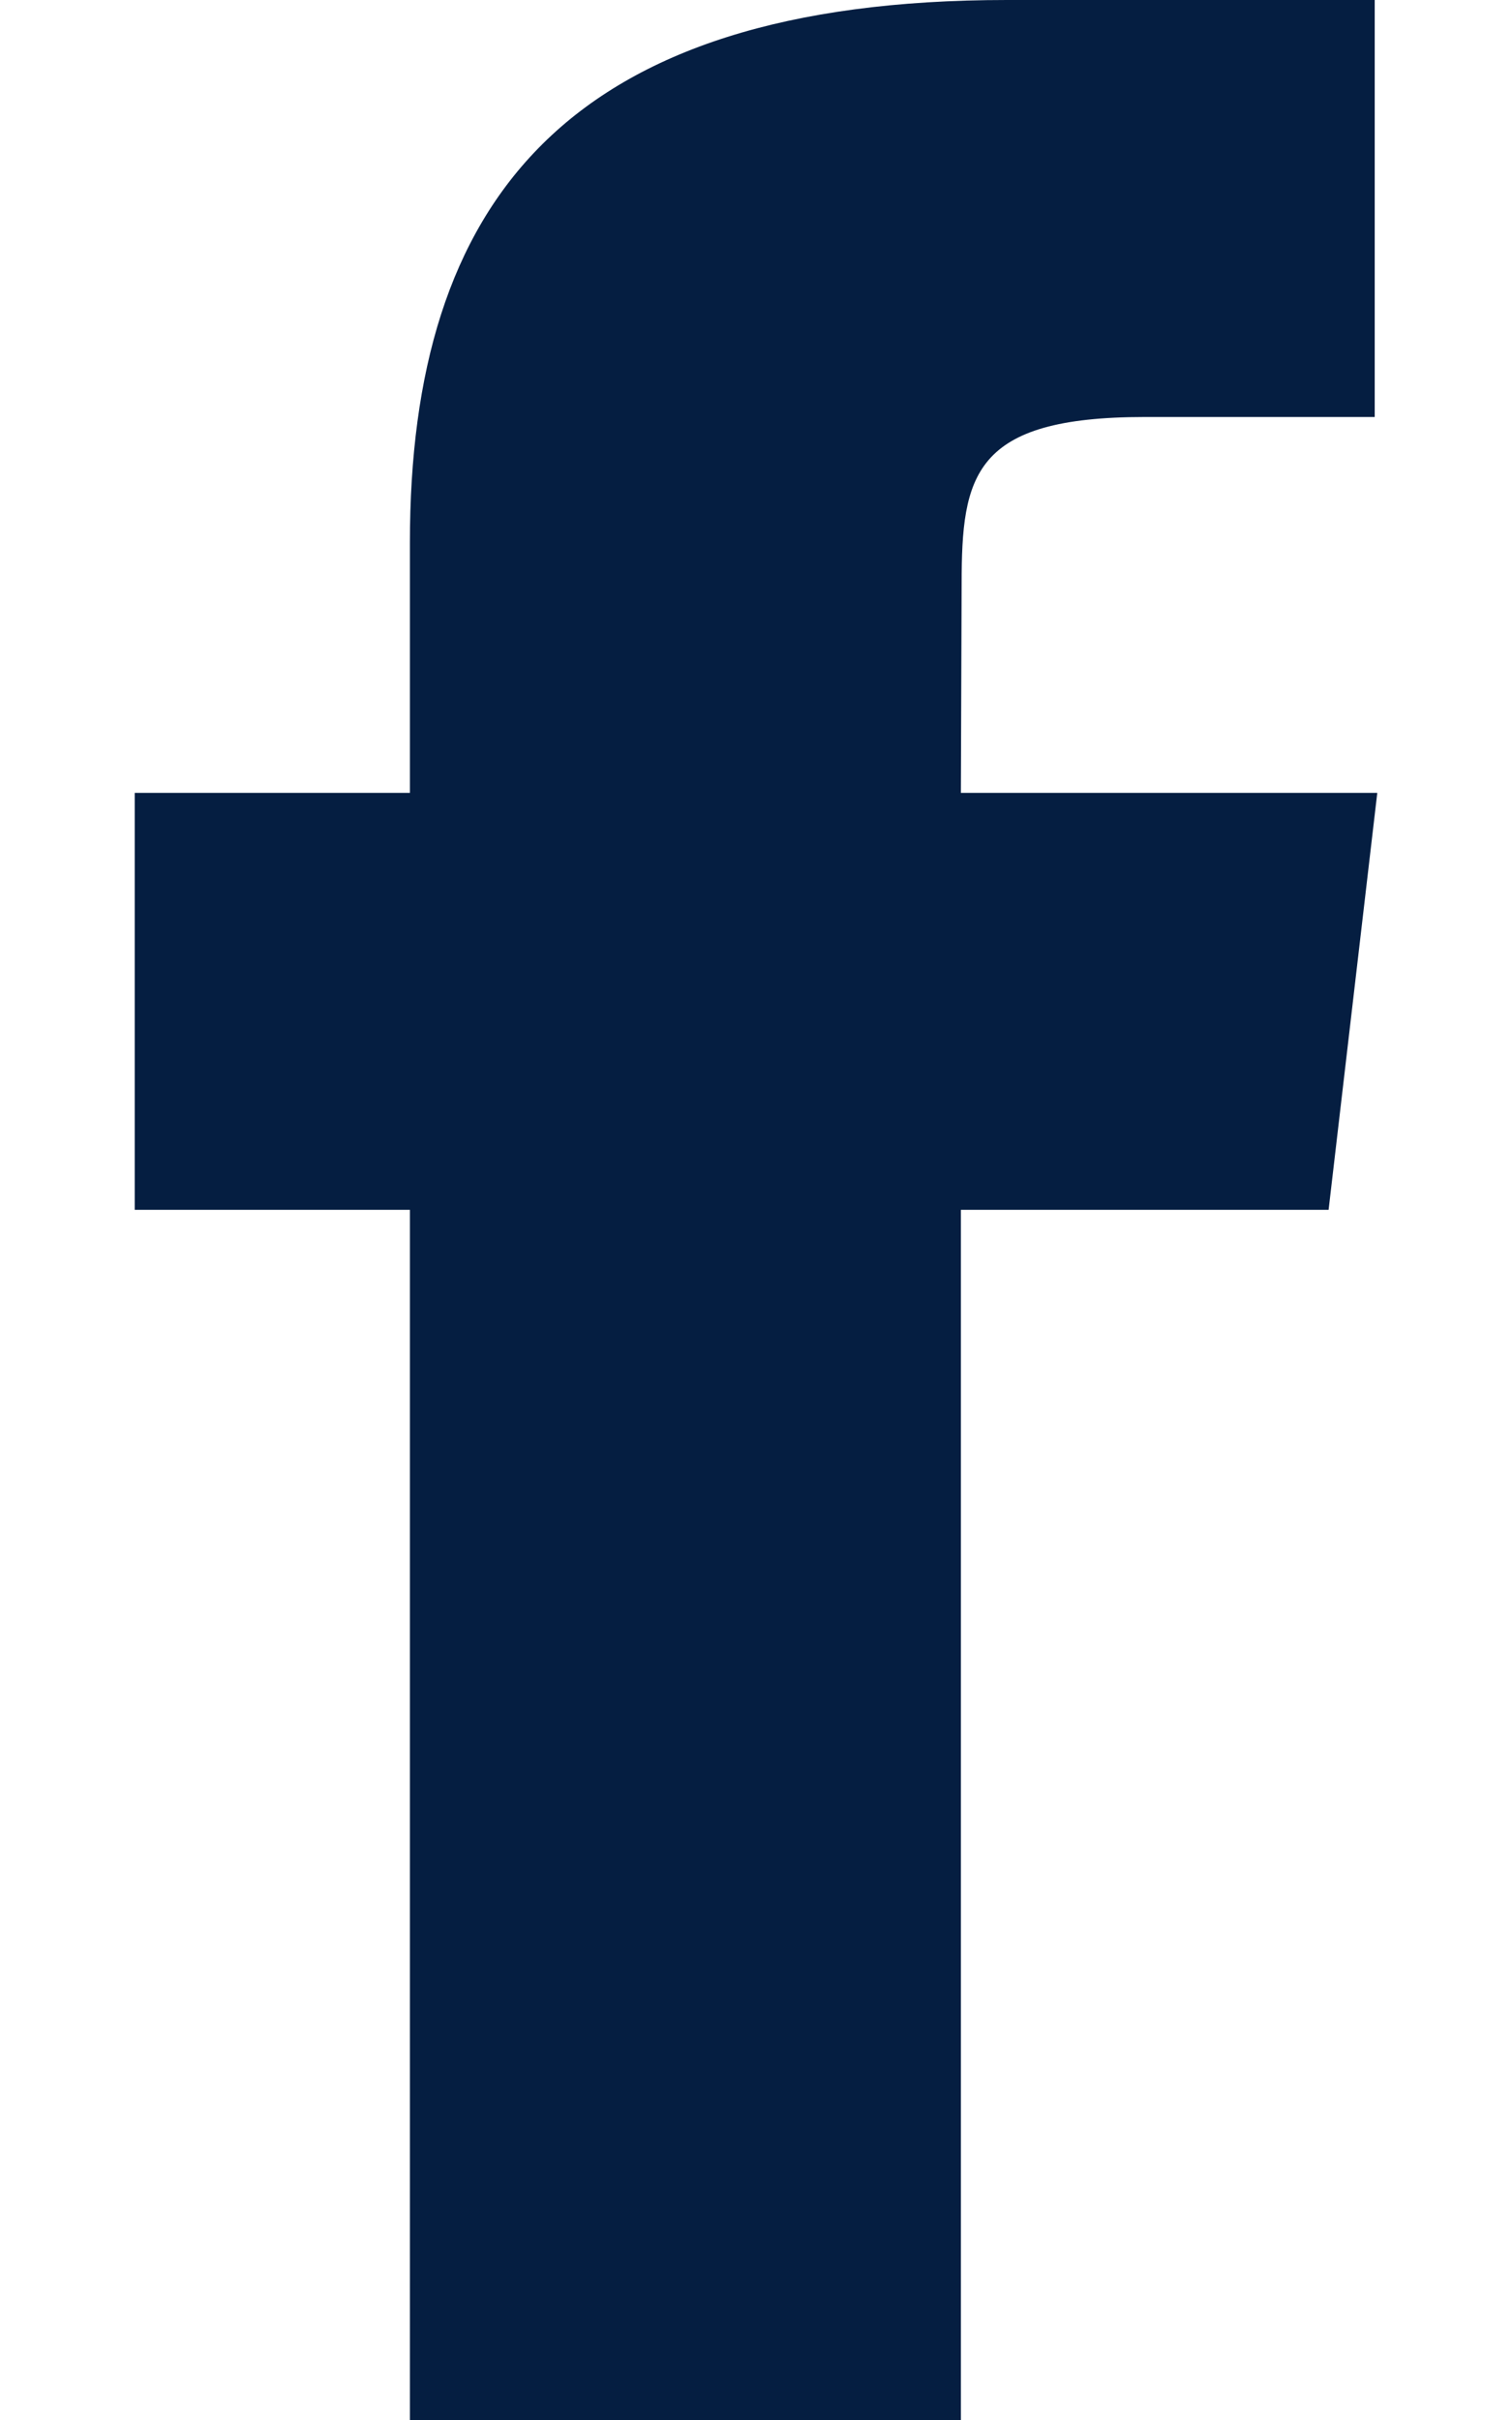
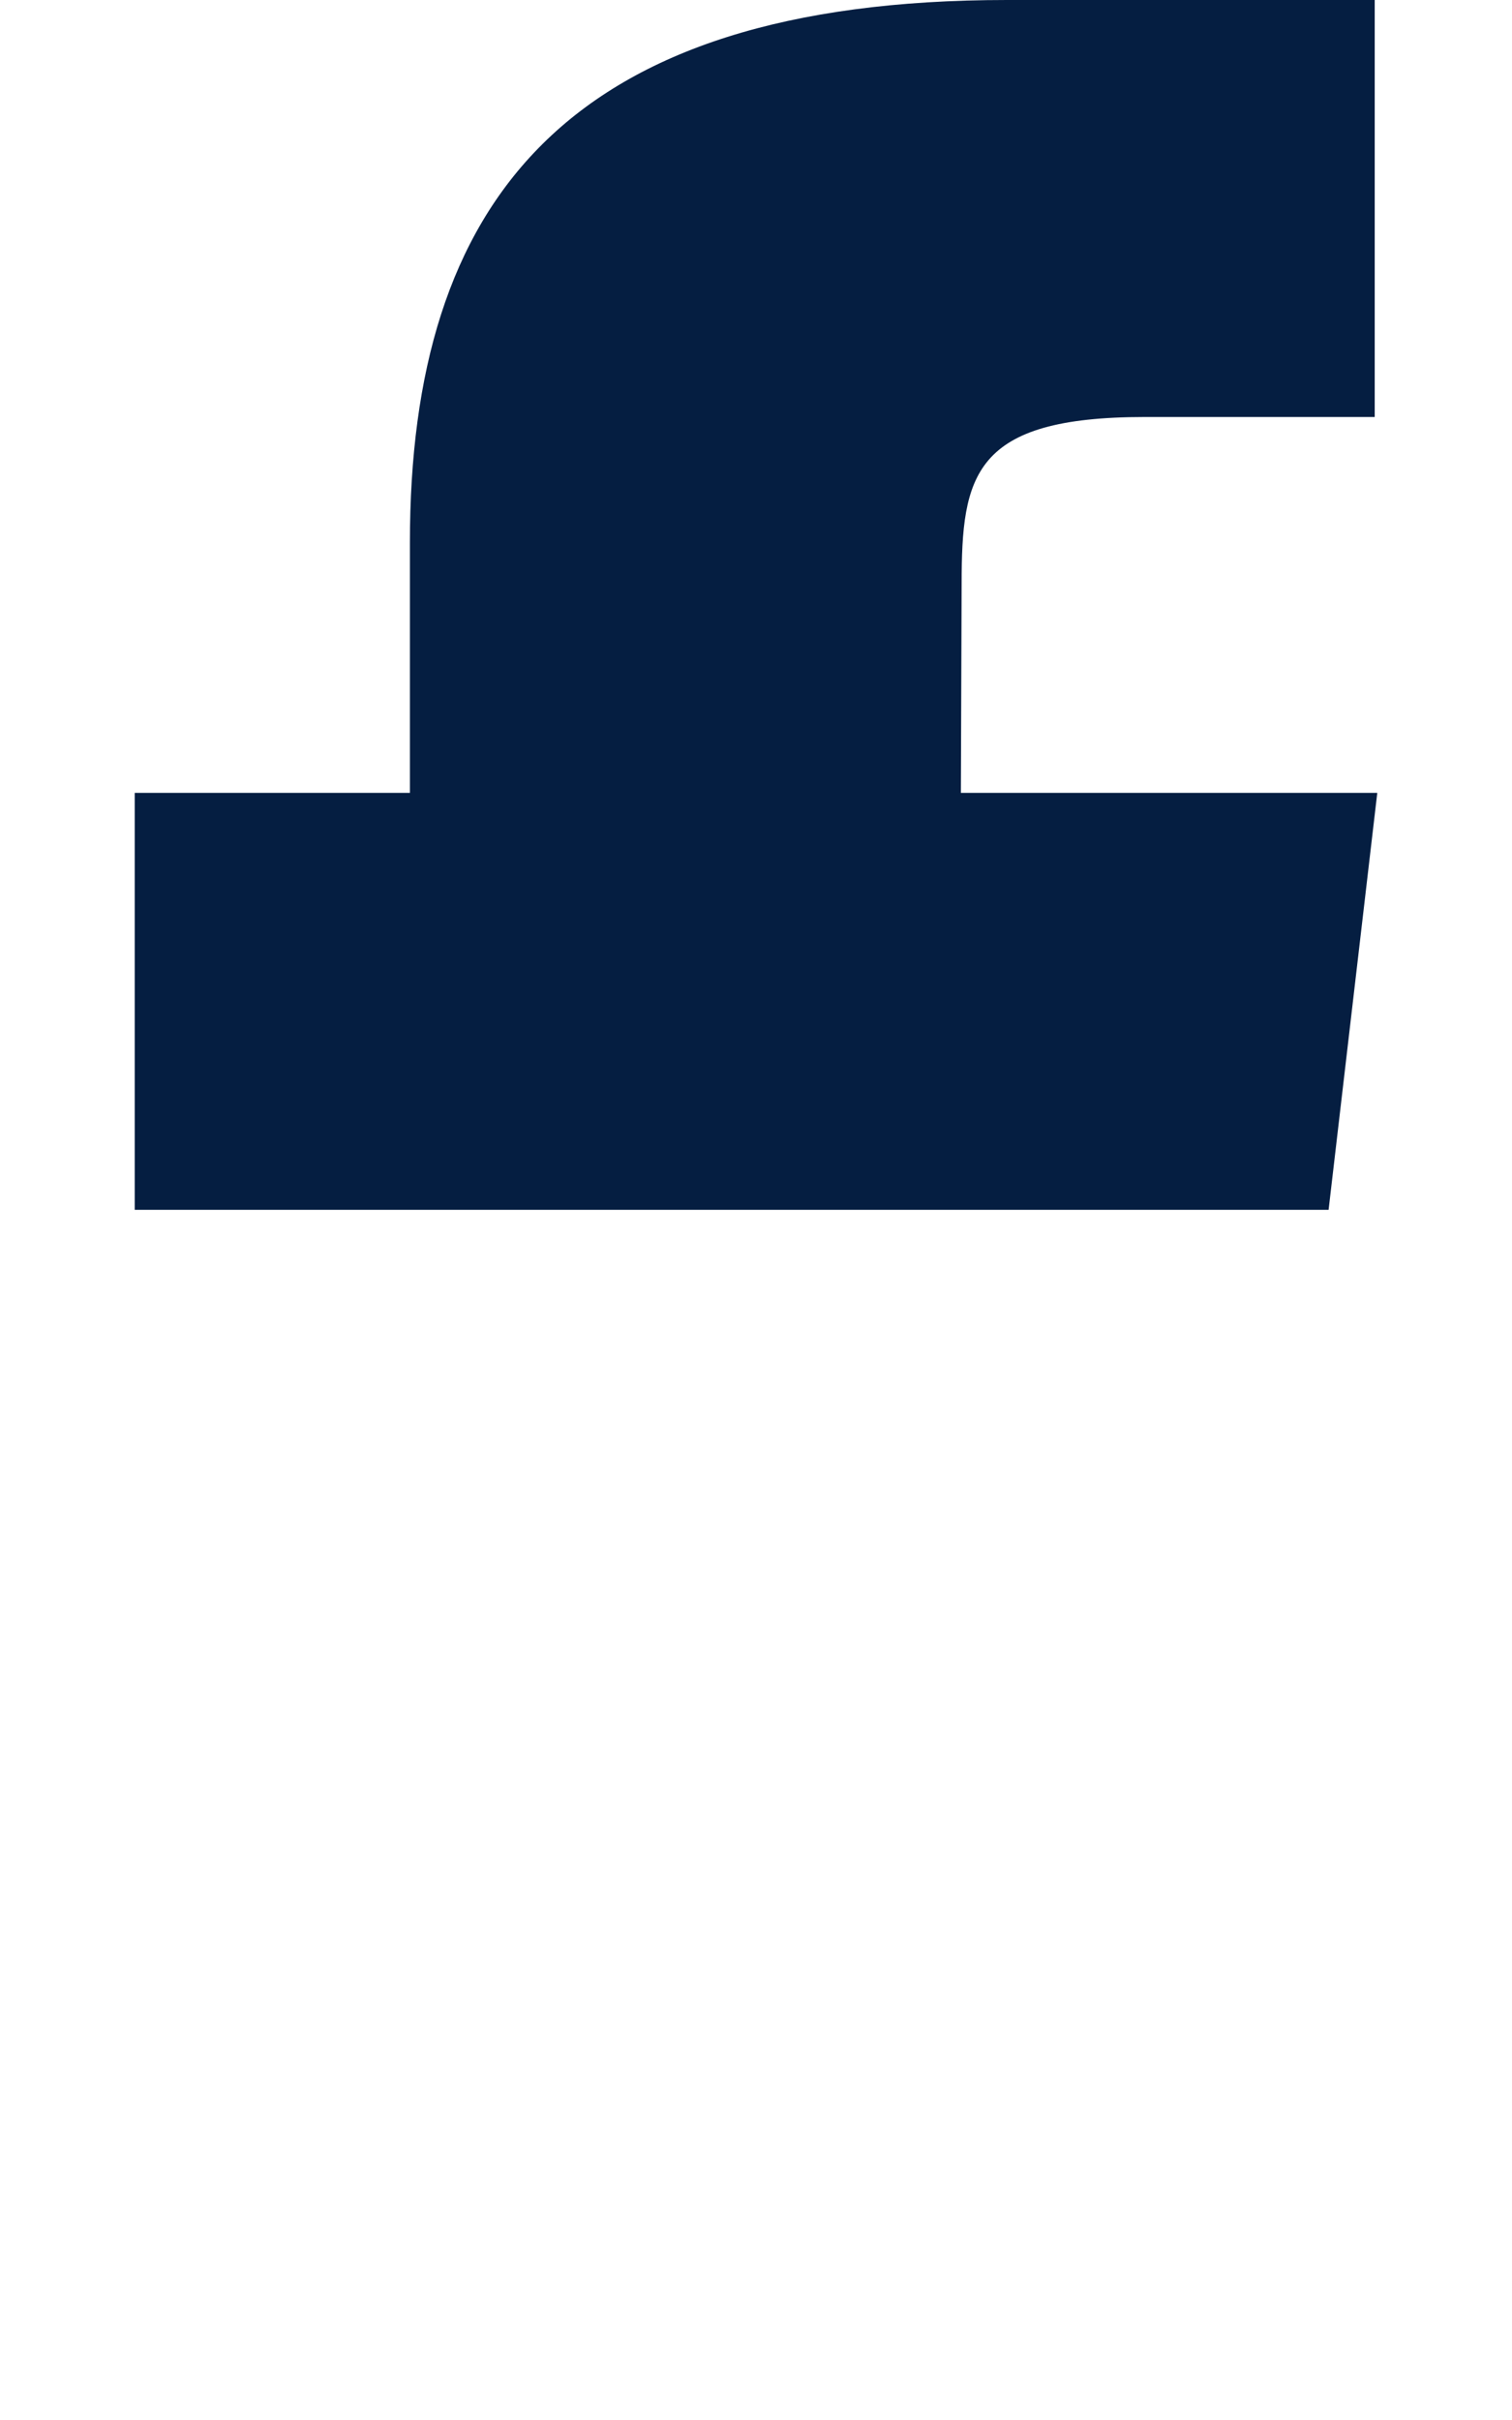
<svg xmlns="http://www.w3.org/2000/svg" width="10" height="16" viewBox="0 0 10 16" fill="none">
-   <path fill-rule="evenodd" clip-rule="evenodd" d="M6.355 16V7.999H8.787L9.109 5.242H6.355L6.36 3.862C6.36 3.143 6.435 2.757 7.572 2.757H9.092V0H6.66C3.739 0 2.711 1.338 2.711 3.587V5.242H0.891V7.999H2.711V16H6.355Z" fill="#051E41" />
+   <path fill-rule="evenodd" clip-rule="evenodd" d="M6.355 16V7.999H8.787L9.109 5.242H6.355L6.36 3.862C6.36 3.143 6.435 2.757 7.572 2.757H9.092V0H6.66C3.739 0 2.711 1.338 2.711 3.587V5.242H0.891V7.999H2.711H6.355Z" fill="#051E41" />
</svg>